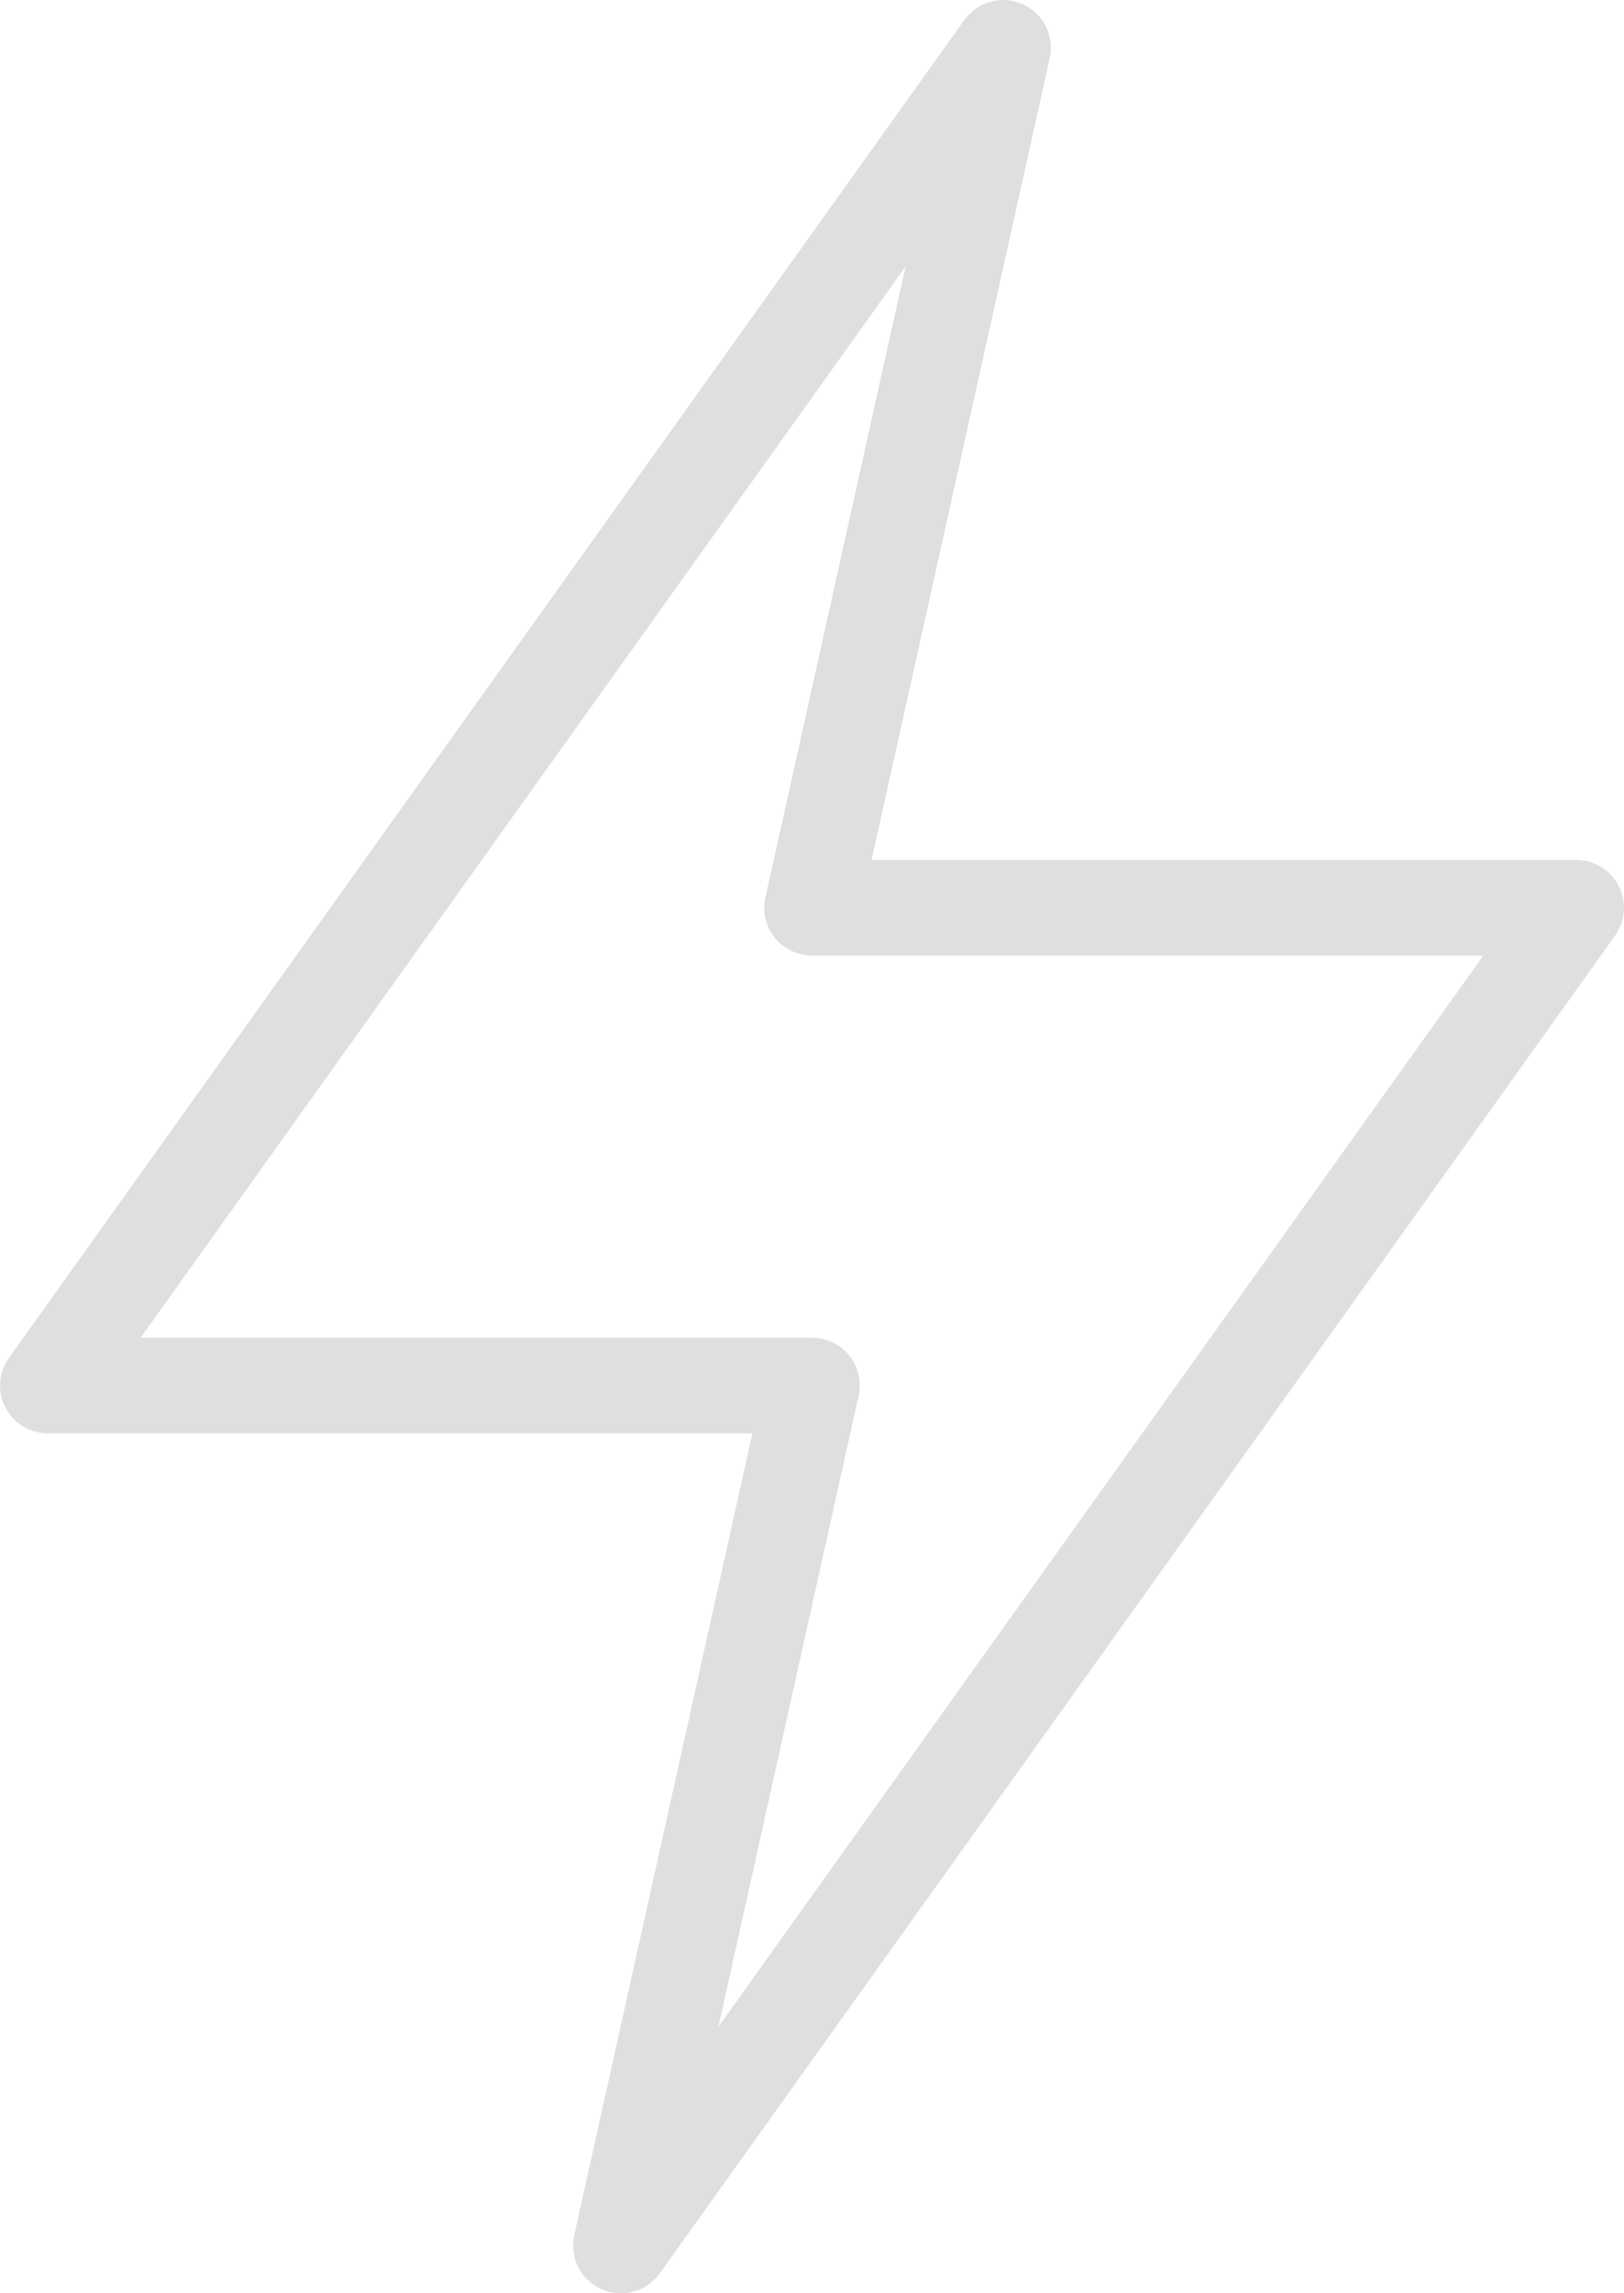
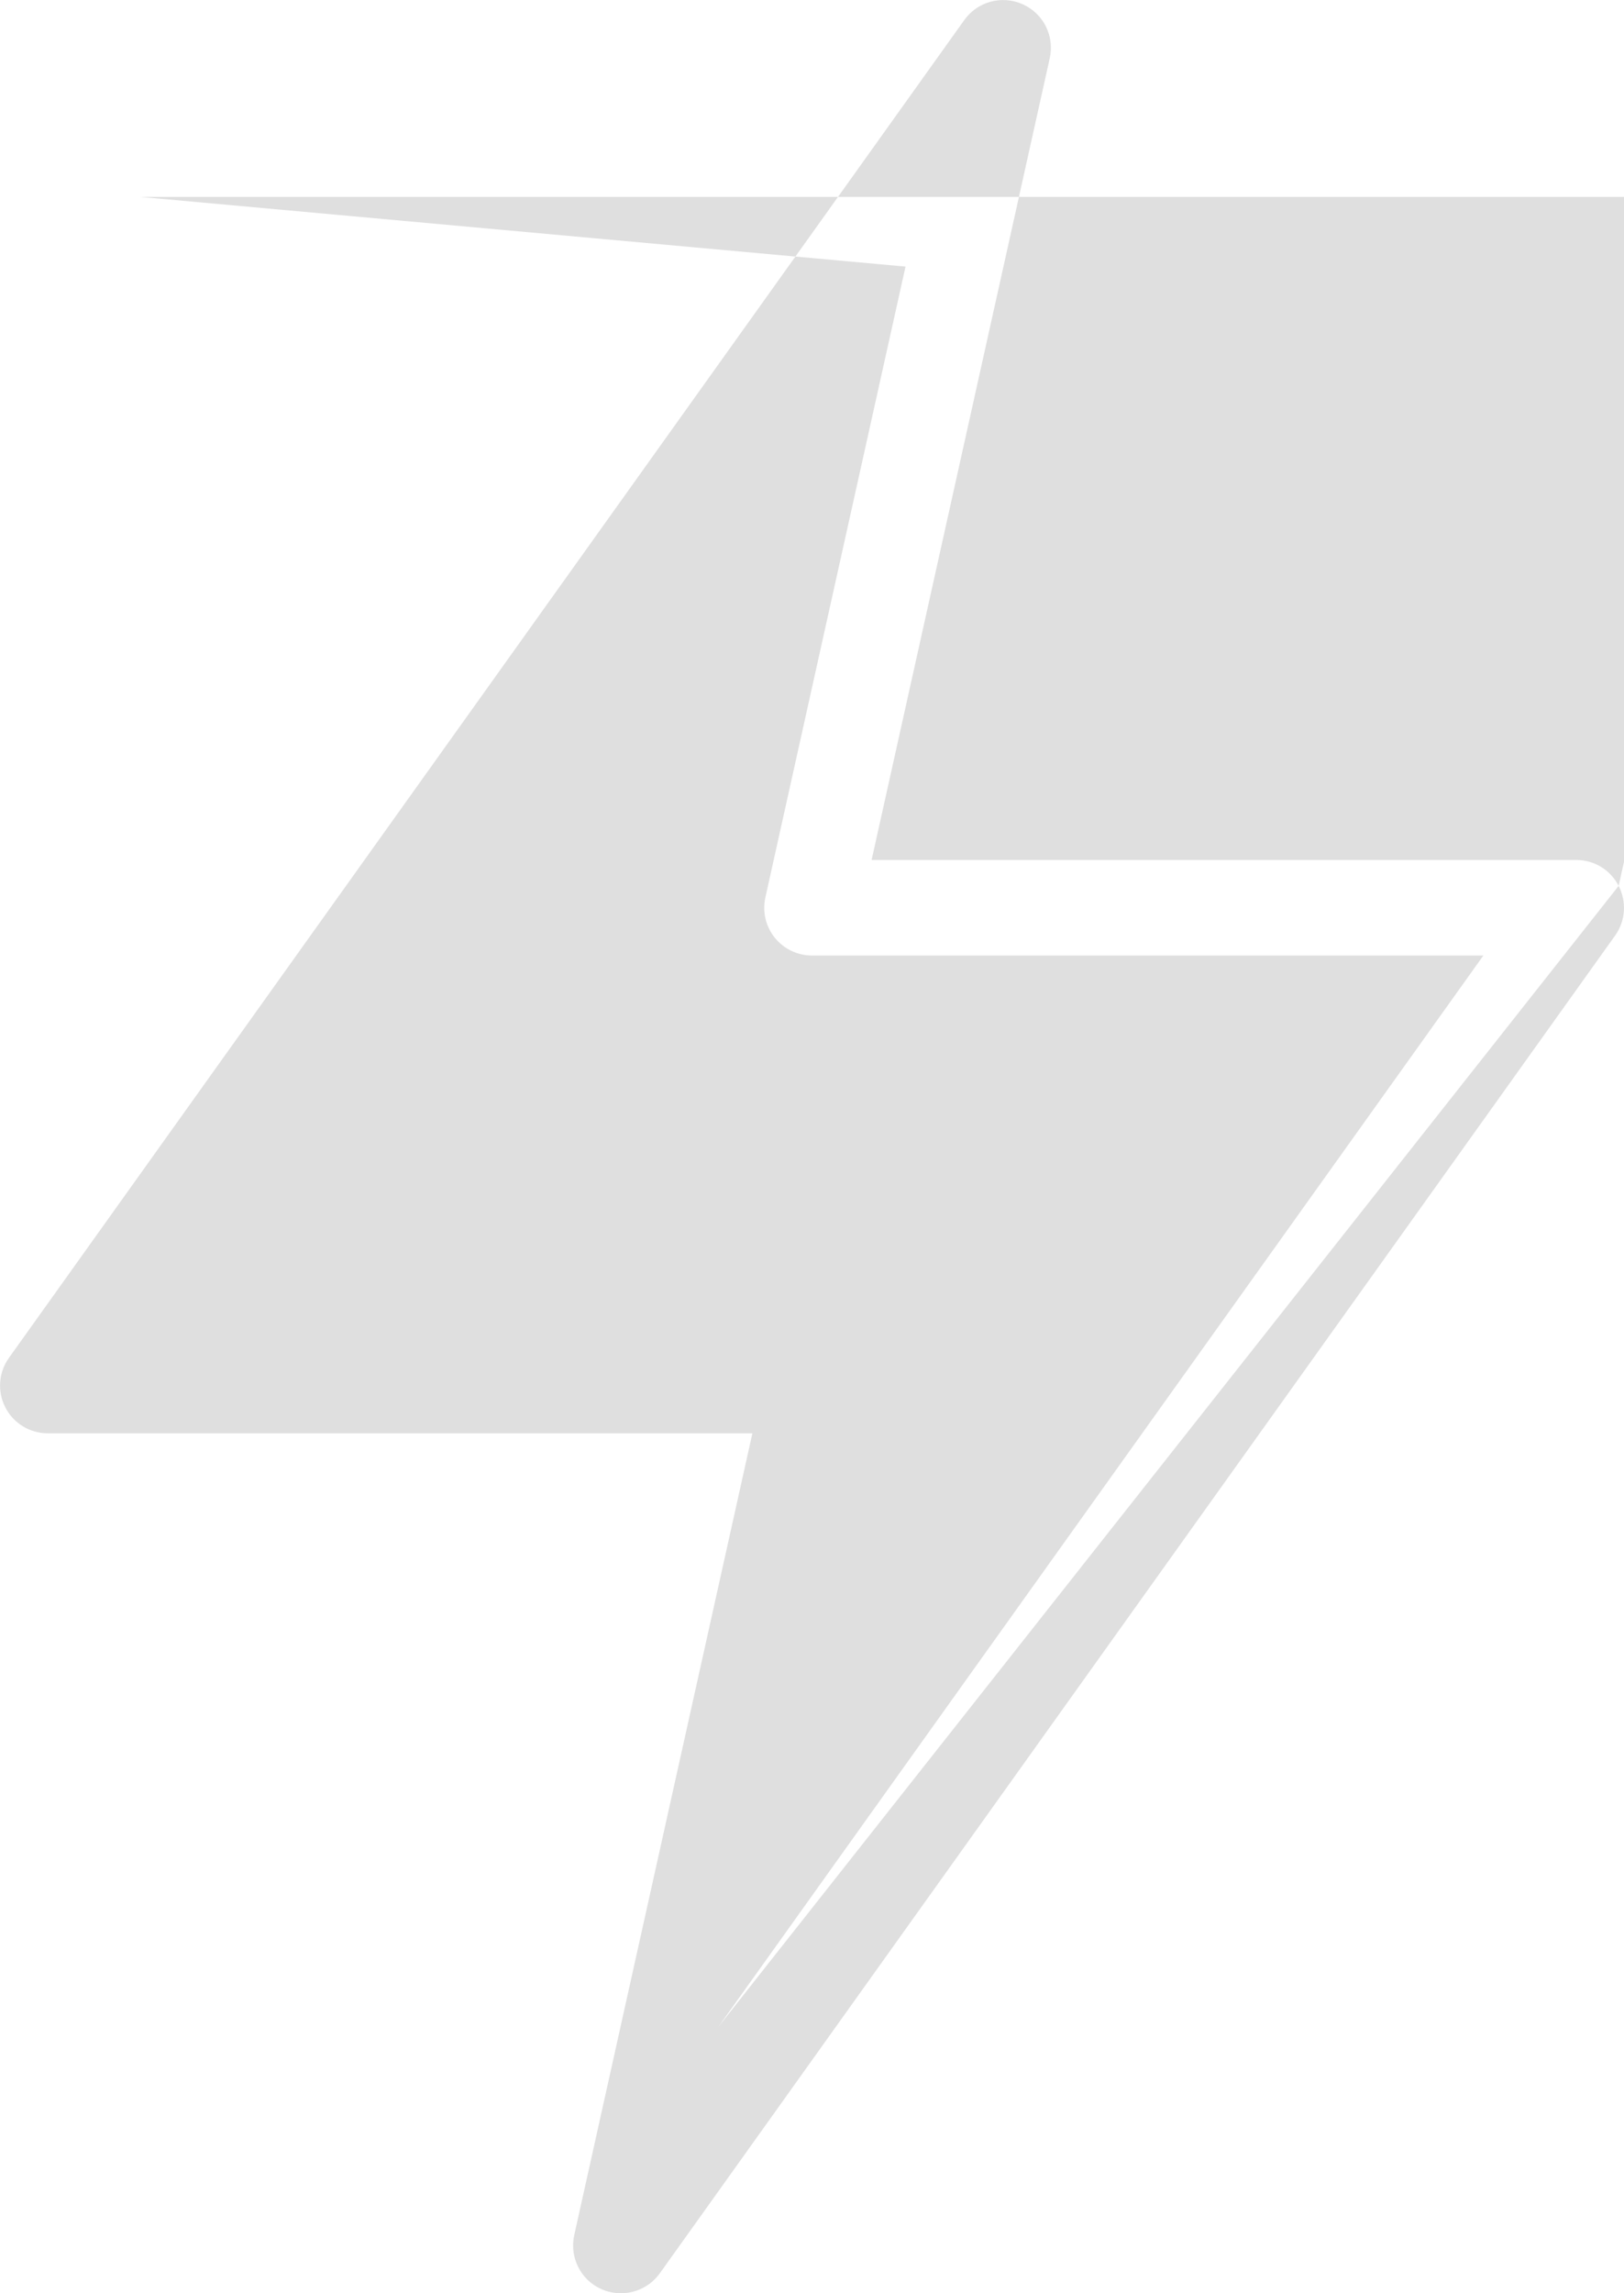
<svg xmlns="http://www.w3.org/2000/svg" class="Guide-listMedia" width="34" height="48" viewBox="0 0 34 48">
-   <path fill="#dfdfdf" fill-rule="evenodd" d="M33.888 18.542c-.17-.334-.512-.542-.888-.542H18.248l3.73-16.784c.102-.464-.134-.936-.57-1.128-.432-.194-.944-.056-1.22.332l-20 28c-.218.304-.248.706-.076 1.038.17.334.514.542.888.542h14.752l-3.73 16.784c-.102.464.134.938.57 1.13.132.058.27.086.408.086.314 0 .622-.15.814-.418l20-28c.218-.304.246-.706.074-1.04zM15.042 42.42l2.934-13.204c.066-.296-.006-.606-.196-.844-.19-.234-.476-.372-.78-.372H2.944L18.958 5.58l-2.934 13.204c-.066.296.006.606.196.842s.476.374.78.374h14.056L15.042 42.42z" />
+   <path fill="#dfdfdf" fill-rule="evenodd" d="M33.888 18.542c-.17-.334-.512-.542-.888-.542H18.248l3.73-16.784c.102-.464-.134-.936-.57-1.128-.432-.194-.944-.056-1.22.332l-20 28c-.218.304-.248.706-.076 1.038.17.334.514.542.888.542h14.752l-3.73 16.784c-.102.464.134.938.57 1.13.132.058.27.086.408.086.314 0 .622-.15.814-.418l20-28c.218-.304.246-.706.074-1.04zl2.934-13.204c.066-.296-.006-.606-.196-.844-.19-.234-.476-.372-.78-.372H2.944L18.958 5.58l-2.934 13.204c-.066.296.006.606.196.842s.476.374.78.374h14.056L15.042 42.42z" />
</svg>